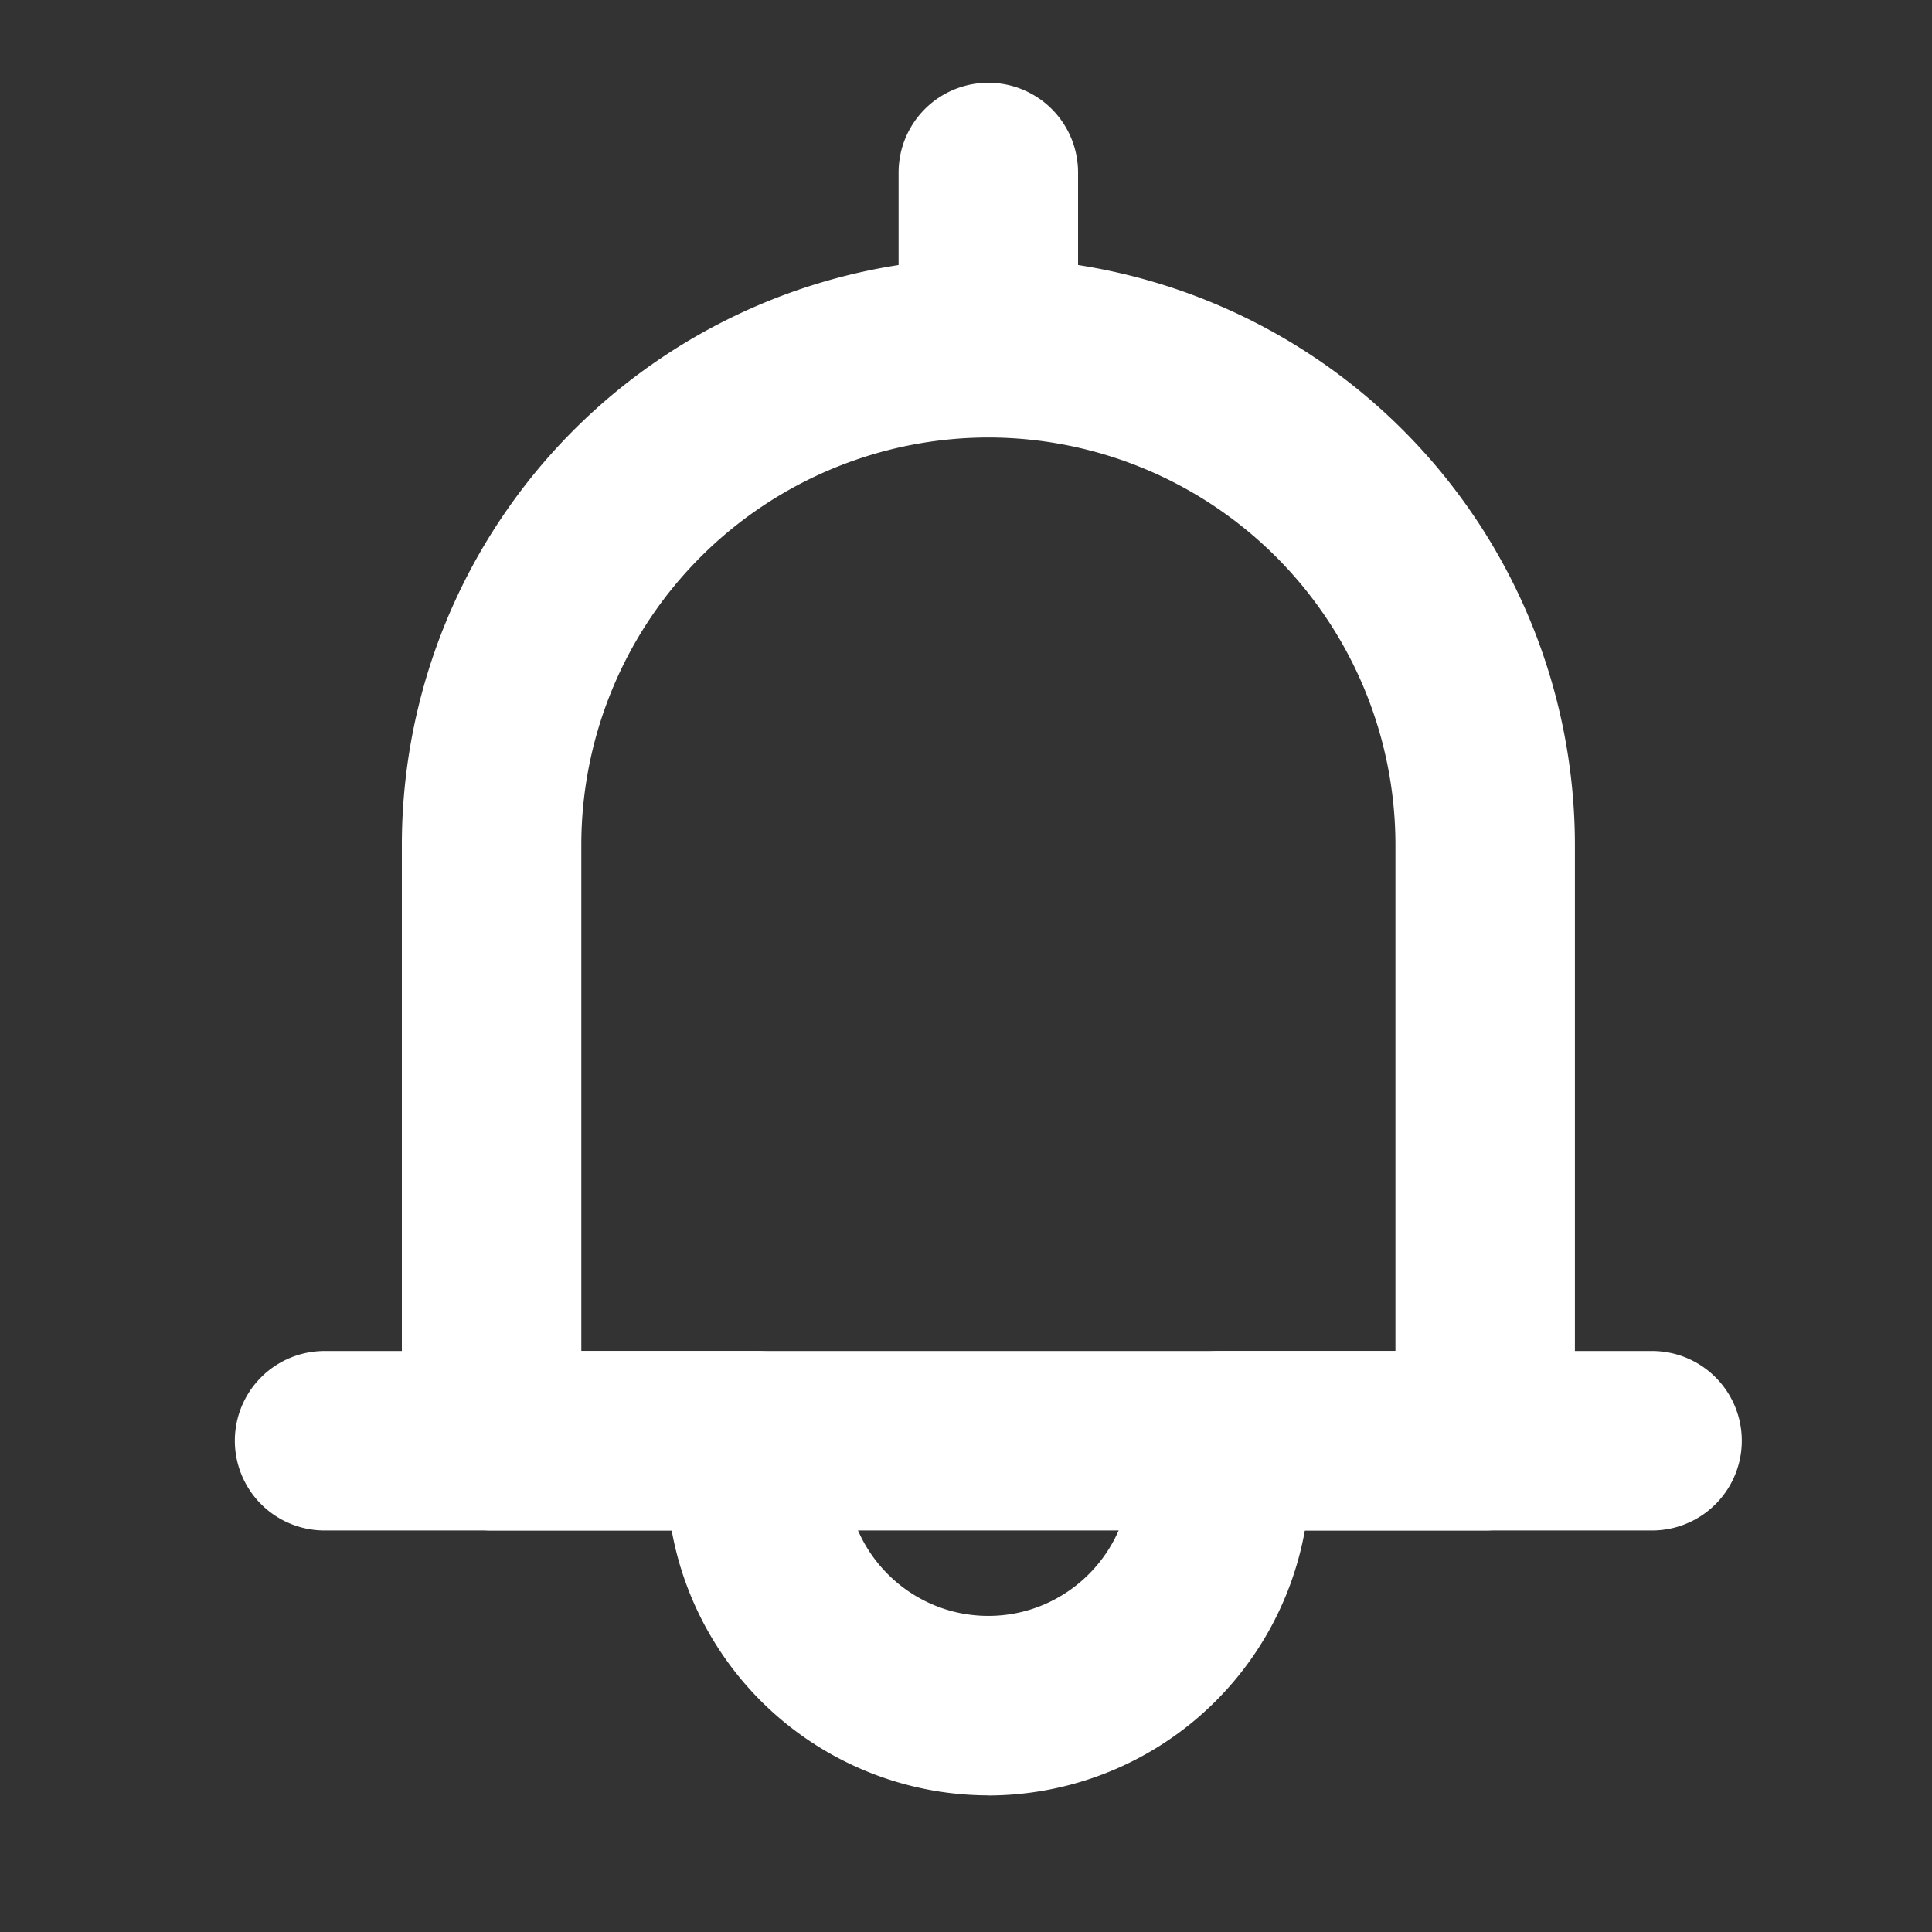
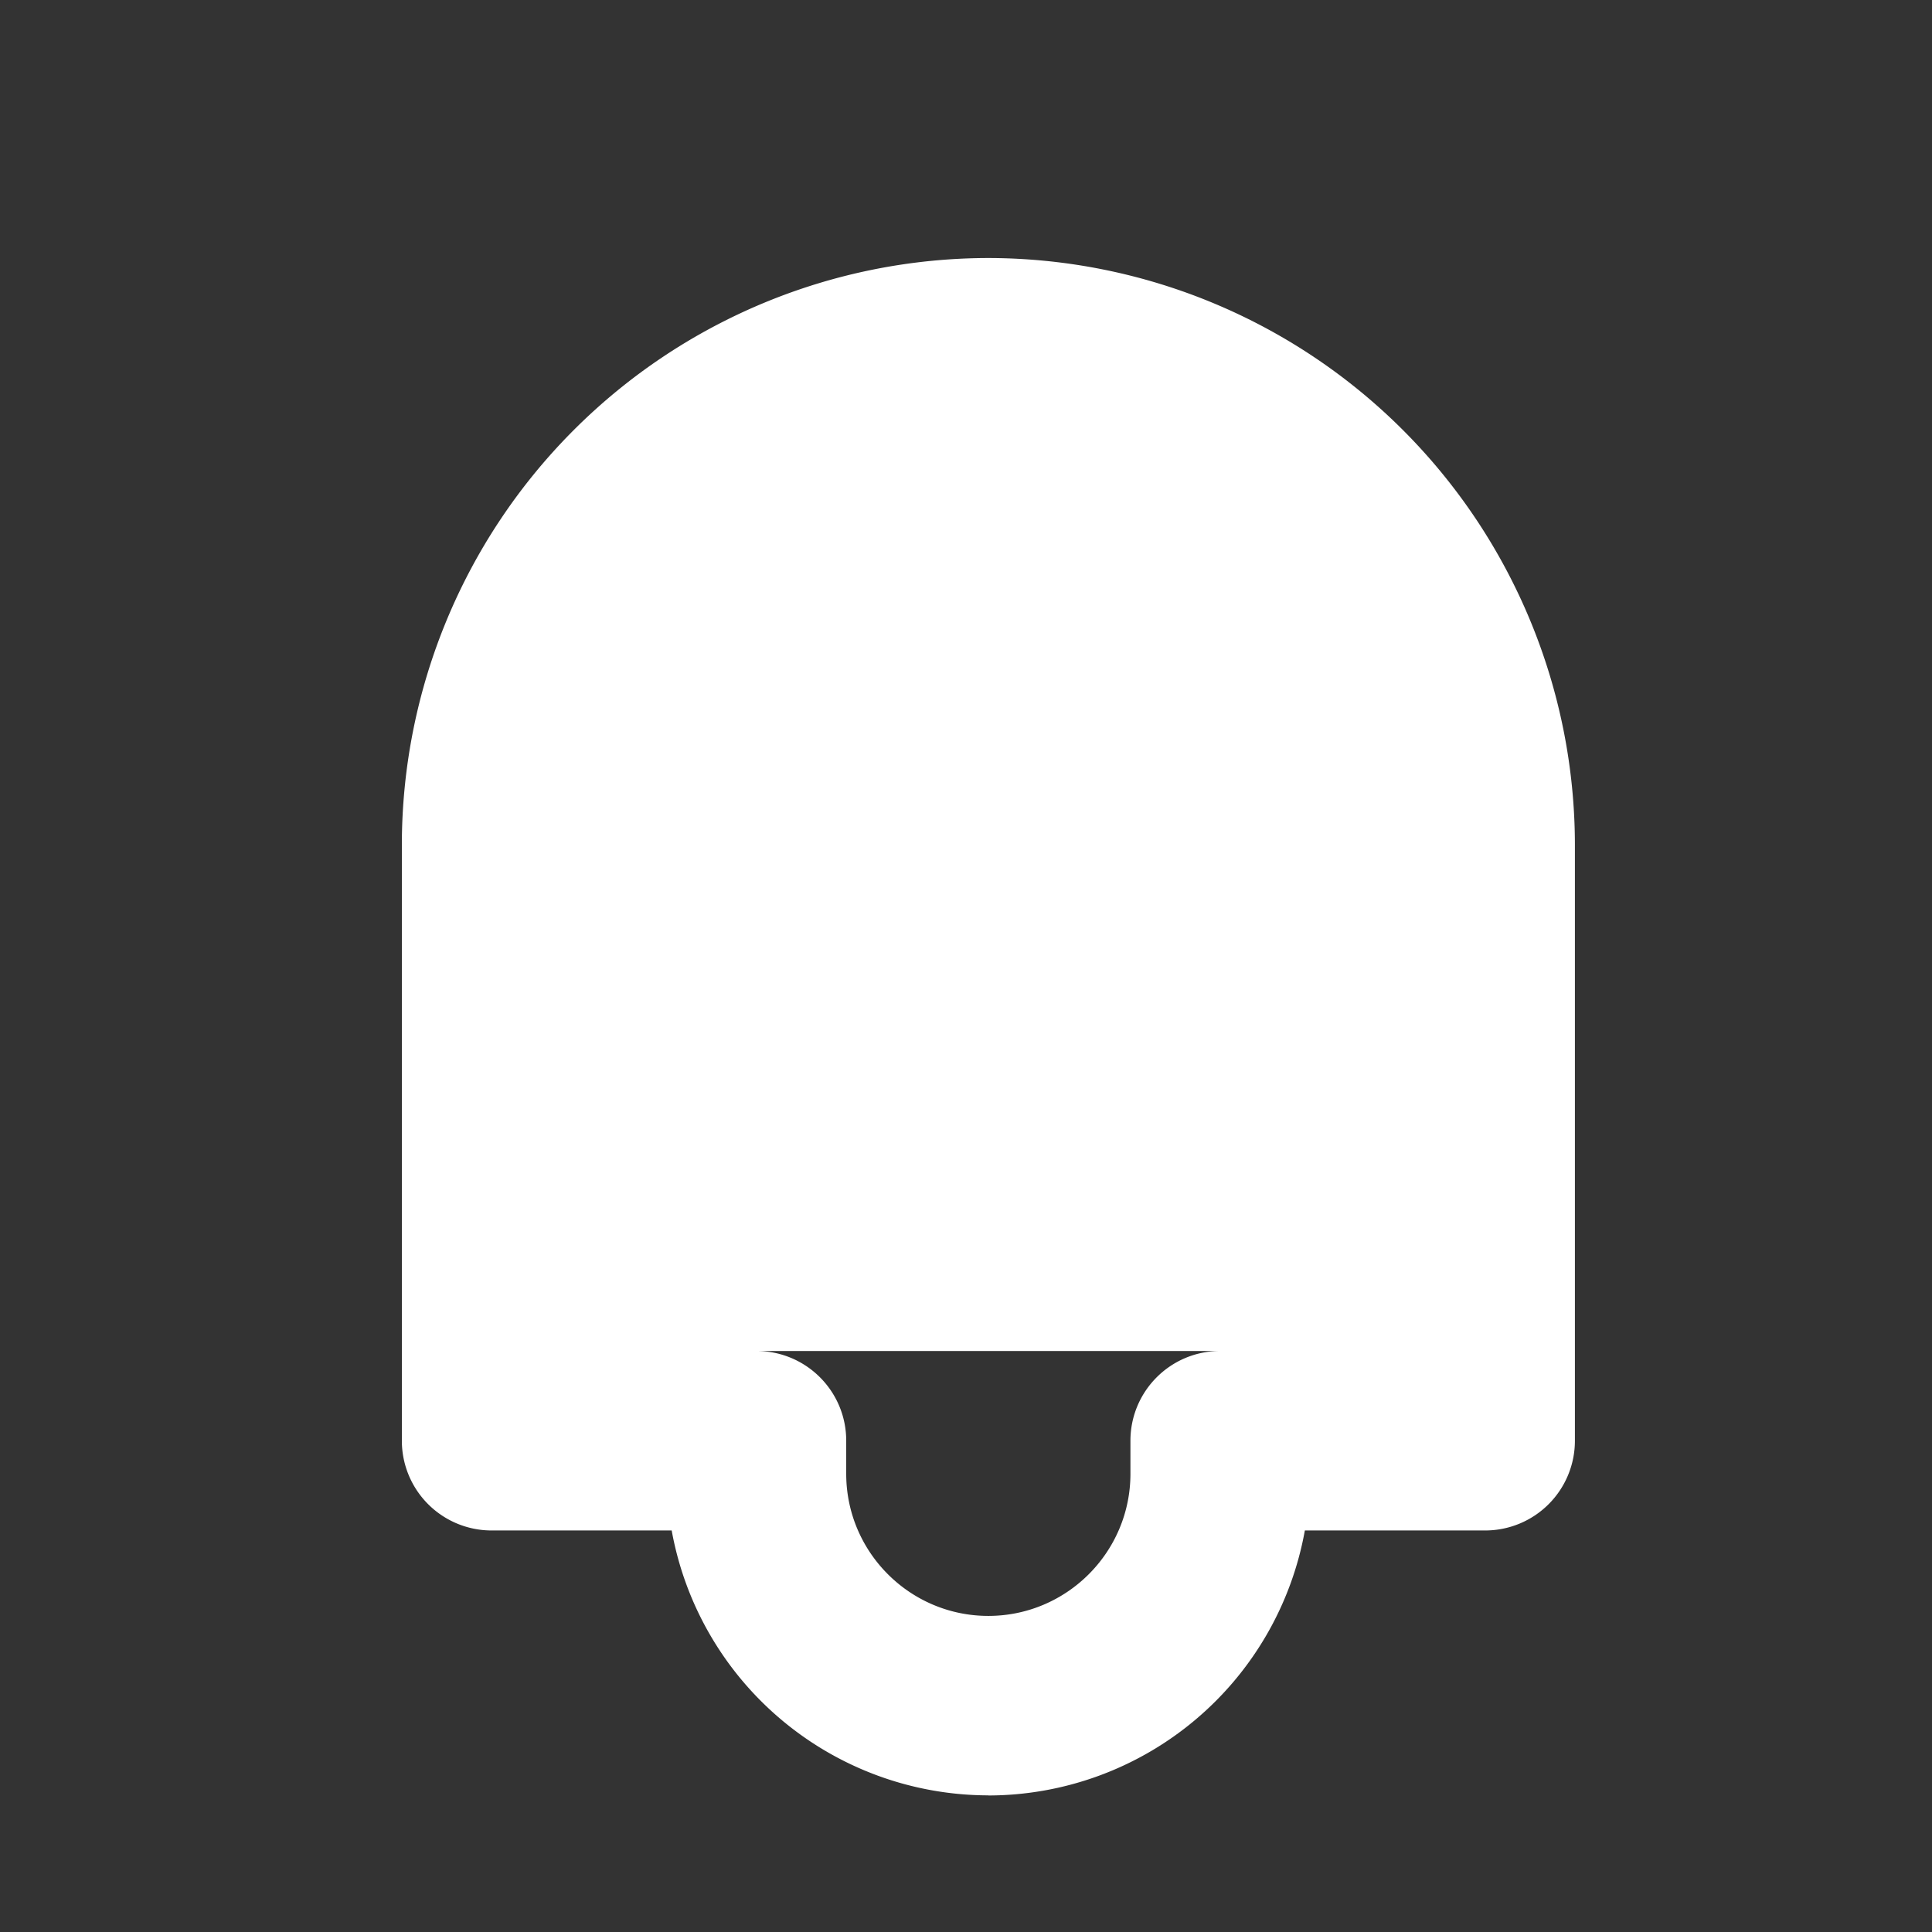
<svg xmlns="http://www.w3.org/2000/svg" width="18" height="18" viewBox="0 0 18 18">
  <rect x="0" y="0" width="18" height="18" fill="#333333" stroke="none" />
  <g fill="#FFF" fill-rule="evenodd">
-     <path d="M5.416 12.587h1.632c.462 0 .836.374.836.836v.308c0 .73.594 1.324 1.324 1.324.73 0 1.324-.594 1.324-1.324v-.308c0-.462.374-.836.836-.836h1.633V7.869a3.797 3.797 0 0 0-3.793-3.793 3.797 3.797 0 0 0-3.792 3.793v4.718zm3.792 4.14a3.002 3.002 0 0 1-2.95-2.468H4.58a.836.836 0 0 1-.836-.836V7.869a5.47 5.47 0 0 1 5.464-5.465 5.471 5.471 0 0 1 5.465 5.465v5.554a.836.836 0 0 1-.836.836h-1.68a3 3 0 0 1-2.949 2.469z" />
-     <path d="M8.372 3.24h1.672V1.607a.836.836 0 1 0-1.672 0V3.24zM3.024 14.259h12.368a.836.836 0 0 0 0-1.672H3.024a.836.836 0 1 0 0 1.672z" />
+     <path d="M5.416 12.587h1.632c.462 0 .836.374.836.836v.308c0 .73.594 1.324 1.324 1.324.73 0 1.324-.594 1.324-1.324v-.308c0-.462.374-.836.836-.836h1.633V7.869v4.718zm3.792 4.14a3.002 3.002 0 0 1-2.95-2.468H4.58a.836.836 0 0 1-.836-.836V7.869a5.47 5.47 0 0 1 5.464-5.465 5.471 5.471 0 0 1 5.465 5.465v5.554a.836.836 0 0 1-.836.836h-1.68a3 3 0 0 1-2.949 2.469z" />
  </g>
</svg>